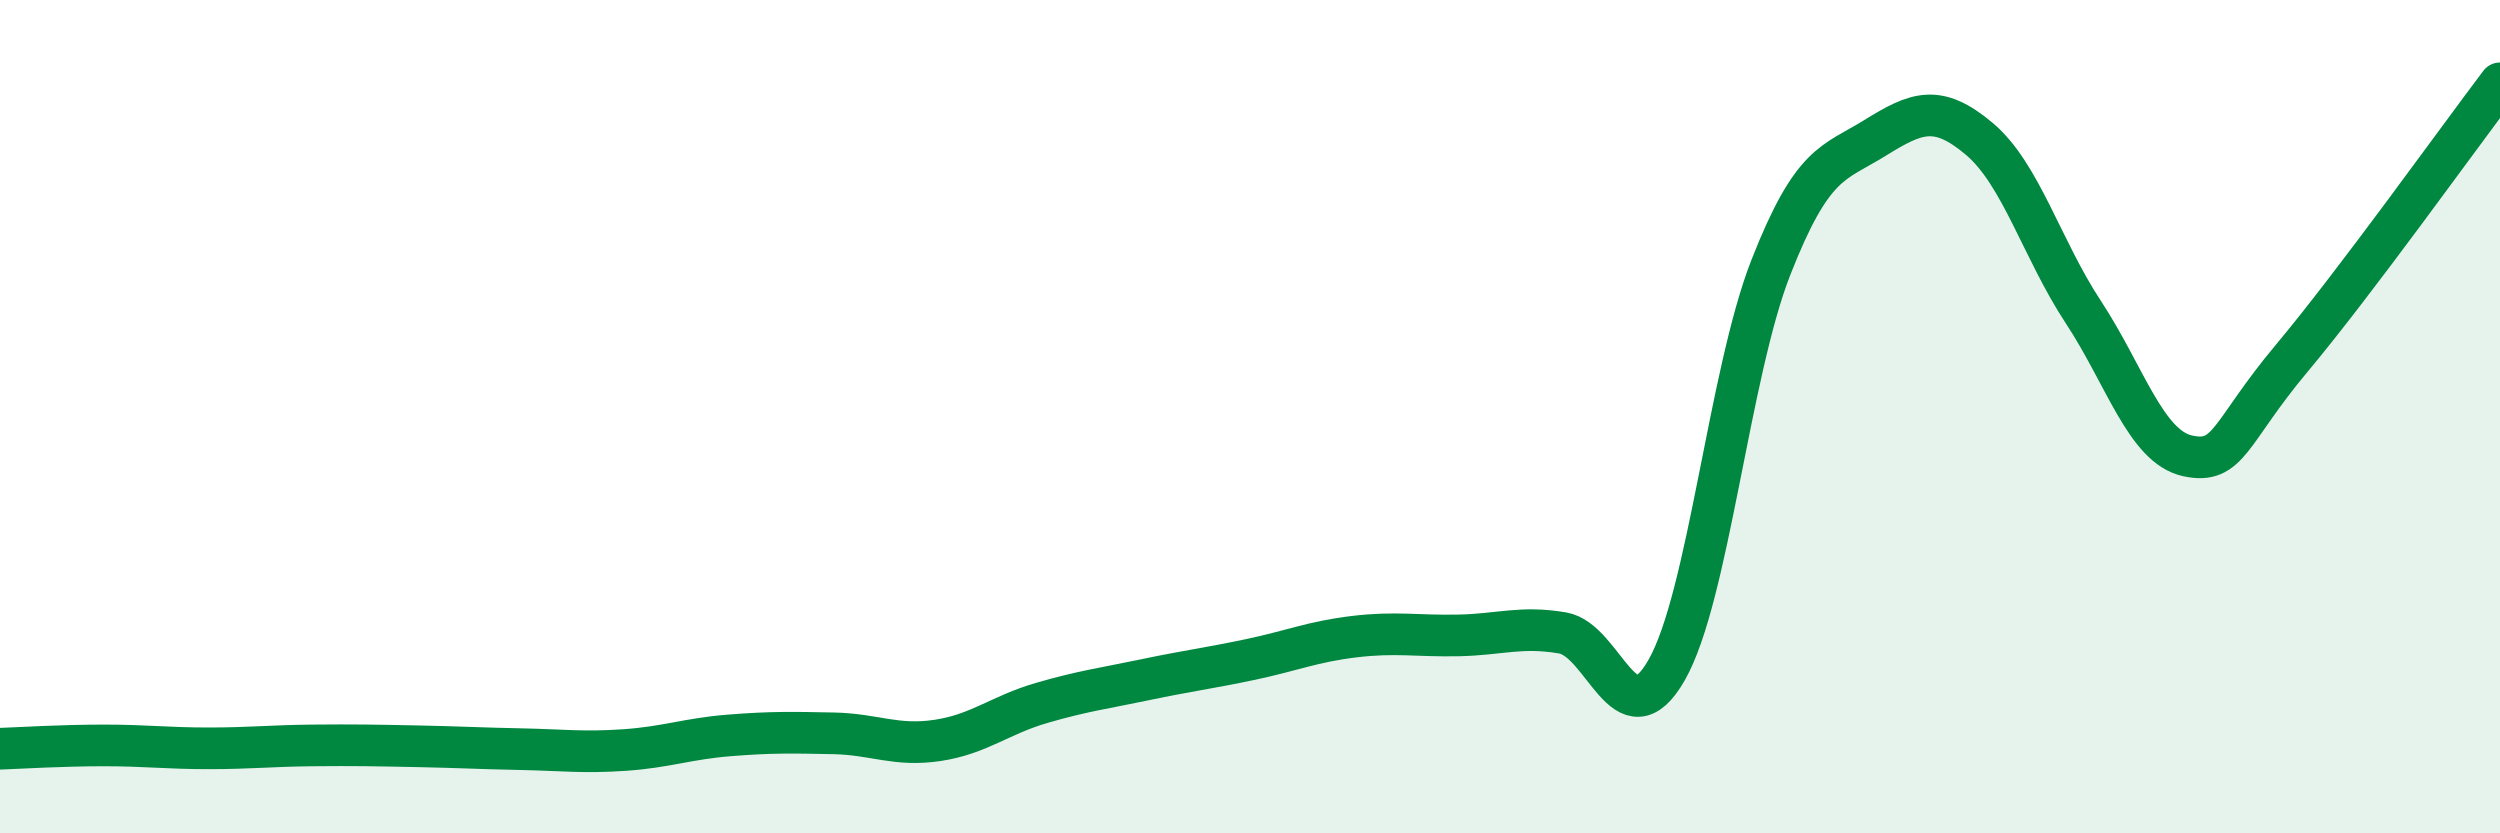
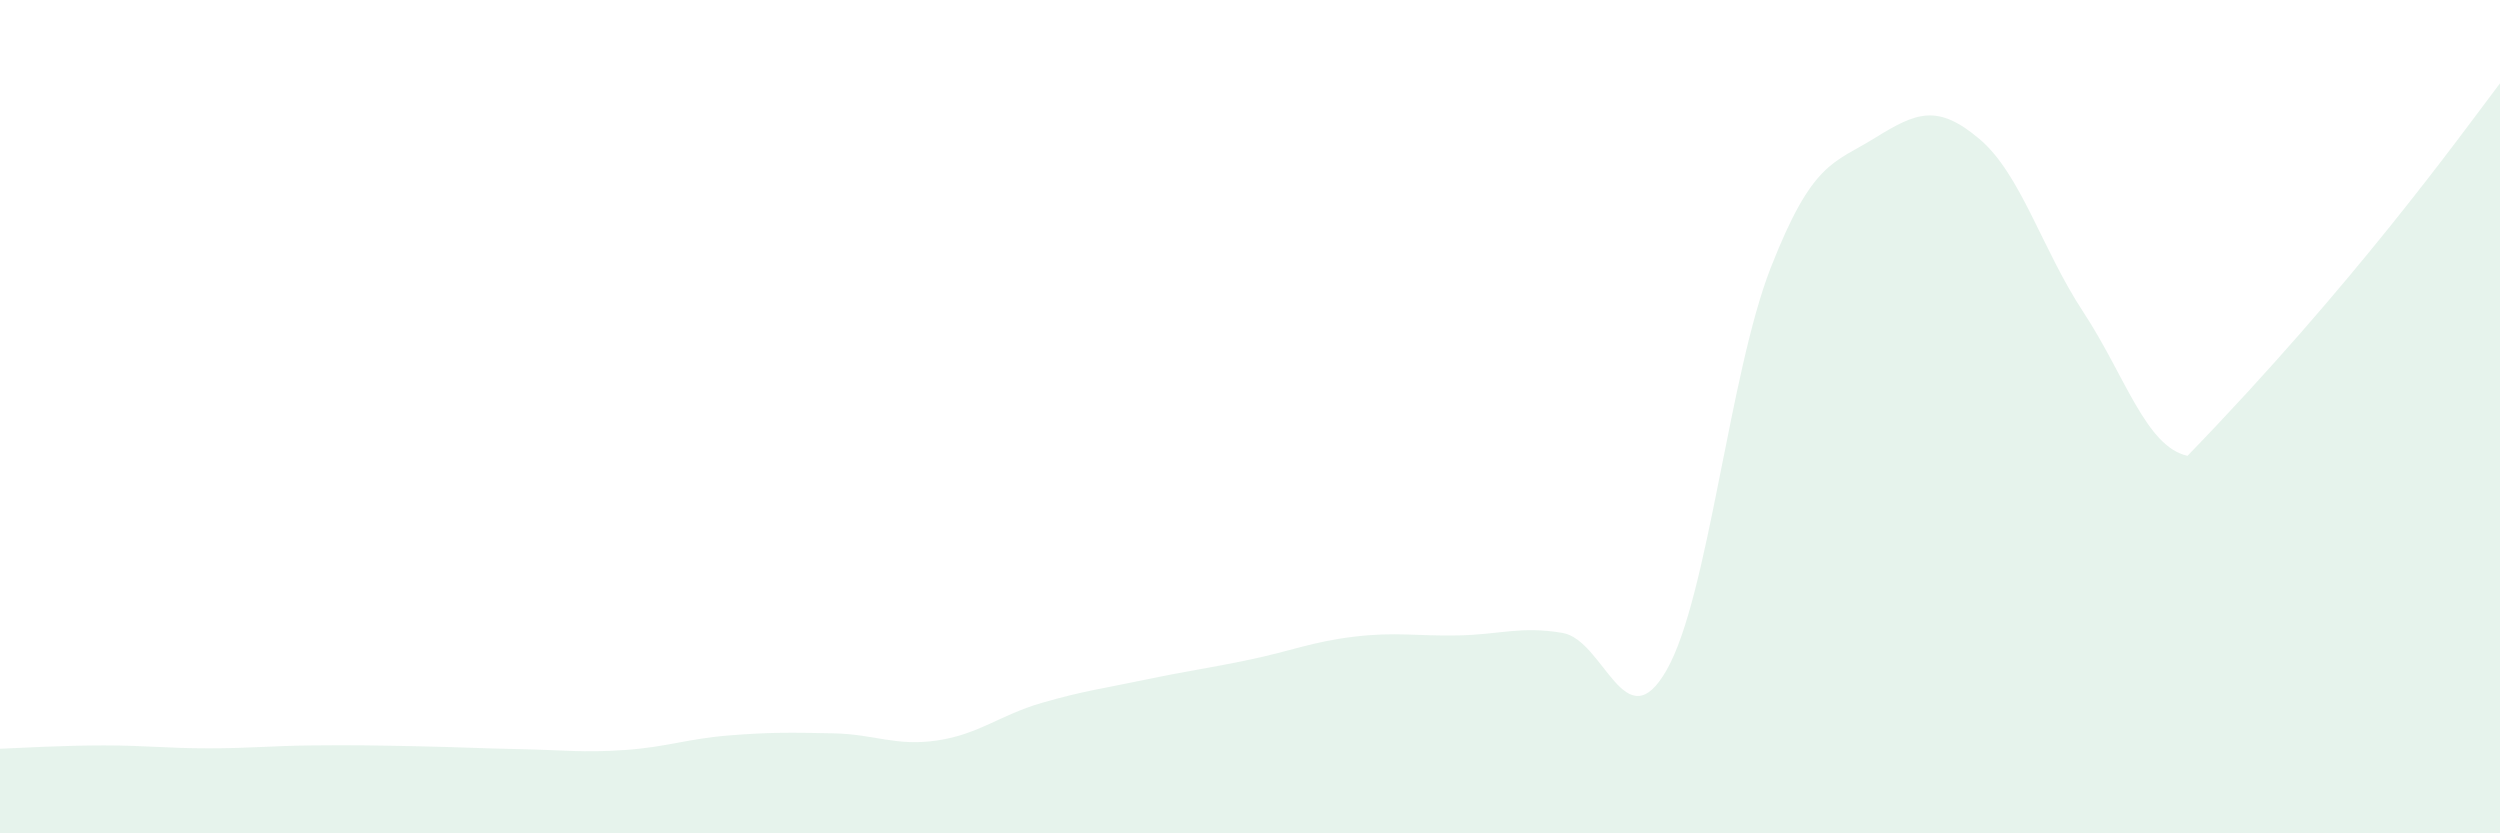
<svg xmlns="http://www.w3.org/2000/svg" width="60" height="20" viewBox="0 0 60 20">
-   <path d="M 0,17.97 C 0.5,17.95 1.5,17.89 2.5,17.89 C 3.5,17.89 4,17.96 5,17.96 C 6,17.96 6.5,17.9 7.5,17.89 C 8.5,17.88 9,17.89 10,17.91 C 11,17.93 11.5,17.96 12.5,17.98 C 13.5,18 14,18.07 15,18 C 16,17.93 16.5,17.73 17.5,17.65 C 18.5,17.57 19,17.58 20,17.6 C 21,17.62 21.5,17.92 22.5,17.77 C 23.5,17.62 24,17.16 25,16.87 C 26,16.58 26.5,16.52 27.5,16.31 C 28.5,16.1 29,16.04 30,15.83 C 31,15.62 31.5,15.4 32.5,15.28 C 33.5,15.16 34,15.27 35,15.25 C 36,15.23 36.5,15.02 37.5,15.19 C 38.5,15.36 39,17.83 40,16.08 C 41,14.33 41.5,8.97 42.5,6.42 C 43.5,3.87 44,3.93 45,3.31 C 46,2.69 46.5,2.49 47.5,3.33 C 48.5,4.17 49,5.97 50,7.49 C 51,9.01 51.5,10.72 52.5,10.94 C 53.5,11.16 53.5,10.39 55,8.6 C 56.5,6.81 59,3.32 60,2L60 20L0 20Z" fill="#008740" opacity="0.1" stroke-linecap="round" stroke-linejoin="round" />
-   <path d="M 0,17.97 C 0.5,17.95 1.5,17.89 2.5,17.89 C 3.5,17.89 4,17.96 5,17.96 C 6,17.96 6.5,17.9 7.5,17.89 C 8.5,17.88 9,17.89 10,17.91 C 11,17.93 11.5,17.96 12.5,17.98 C 13.5,18 14,18.07 15,18 C 16,17.93 16.5,17.73 17.5,17.65 C 18.5,17.57 19,17.58 20,17.6 C 21,17.62 21.5,17.92 22.5,17.77 C 23.5,17.62 24,17.16 25,16.87 C 26,16.58 26.5,16.52 27.5,16.31 C 28.5,16.1 29,16.04 30,15.83 C 31,15.62 31.5,15.4 32.5,15.28 C 33.5,15.16 34,15.27 35,15.25 C 36,15.23 36.5,15.02 37.5,15.19 C 38.5,15.36 39,17.83 40,16.08 C 41,14.33 41.5,8.97 42.5,6.42 C 43.5,3.87 44,3.93 45,3.31 C 46,2.69 46.5,2.49 47.5,3.33 C 48.5,4.17 49,5.97 50,7.49 C 51,9.01 51.5,10.72 52.5,10.94 C 53.5,11.16 53.5,10.39 55,8.6 C 56.5,6.81 59,3.32 60,2" stroke="#008740" stroke-width="1" fill="none" stroke-linecap="round" stroke-linejoin="round" />
+   <path d="M 0,17.97 C 0.5,17.95 1.5,17.89 2.5,17.89 C 3.5,17.89 4,17.96 5,17.96 C 6,17.96 6.5,17.9 7.5,17.89 C 8.5,17.88 9,17.89 10,17.91 C 11,17.93 11.5,17.96 12.5,17.98 C 13.5,18 14,18.07 15,18 C 16,17.93 16.5,17.73 17.5,17.65 C 18.5,17.57 19,17.58 20,17.6 C 21,17.62 21.5,17.92 22.5,17.77 C 23.5,17.62 24,17.16 25,16.87 C 26,16.58 26.5,16.52 27.5,16.31 C 28.5,16.1 29,16.04 30,15.83 C 31,15.62 31.5,15.4 32.5,15.28 C 33.5,15.16 34,15.27 35,15.25 C 36,15.23 36.5,15.02 37.5,15.19 C 38.5,15.36 39,17.83 40,16.08 C 41,14.33 41.5,8.97 42.5,6.42 C 43.5,3.87 44,3.93 45,3.31 C 46,2.69 46.5,2.49 47.5,3.33 C 48.5,4.17 49,5.97 50,7.49 C 51,9.01 51.5,10.72 52.5,10.94 C 56.5,6.81 59,3.32 60,2L60 20L0 20Z" fill="#008740" opacity="0.1" stroke-linecap="round" stroke-linejoin="round" />
</svg>